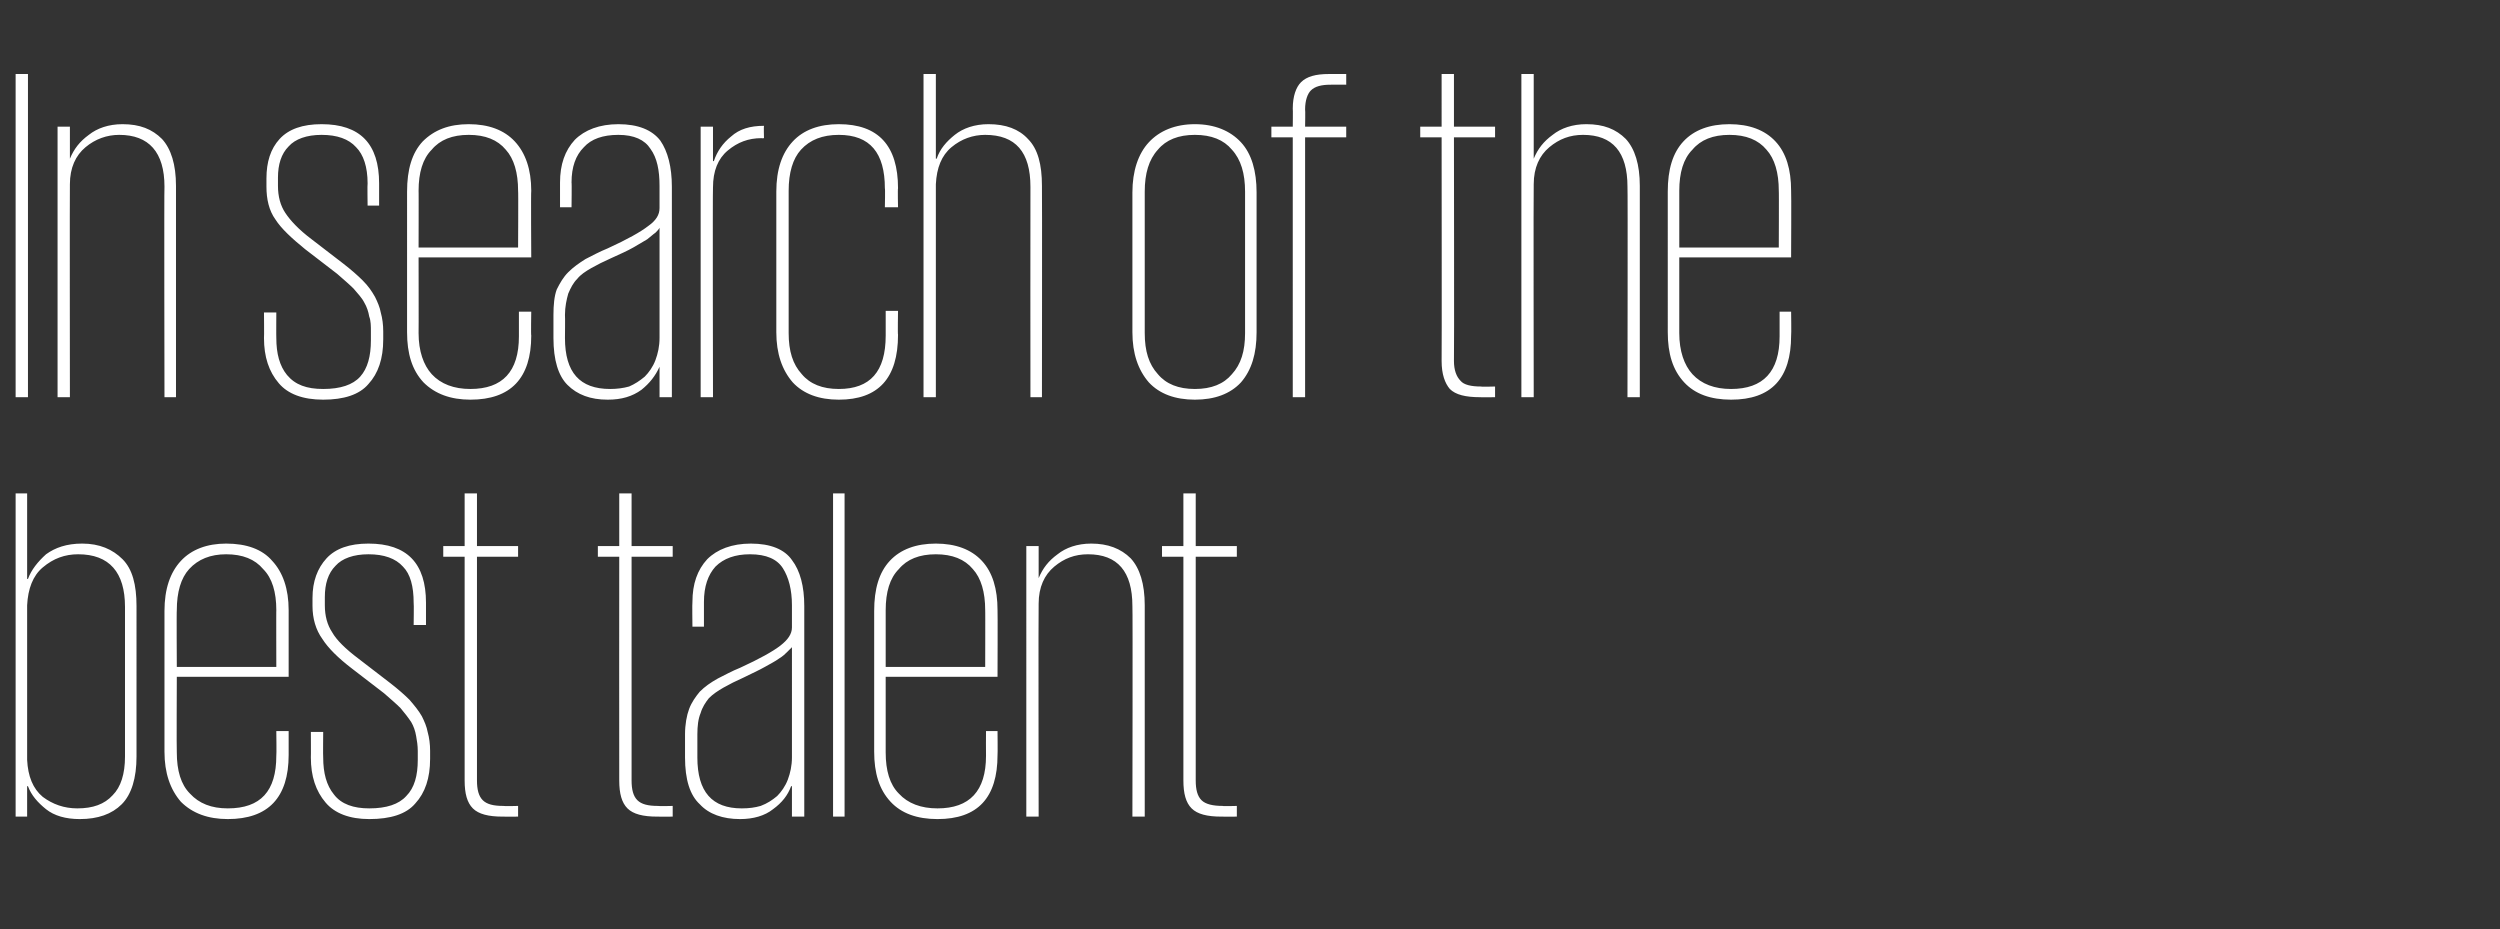
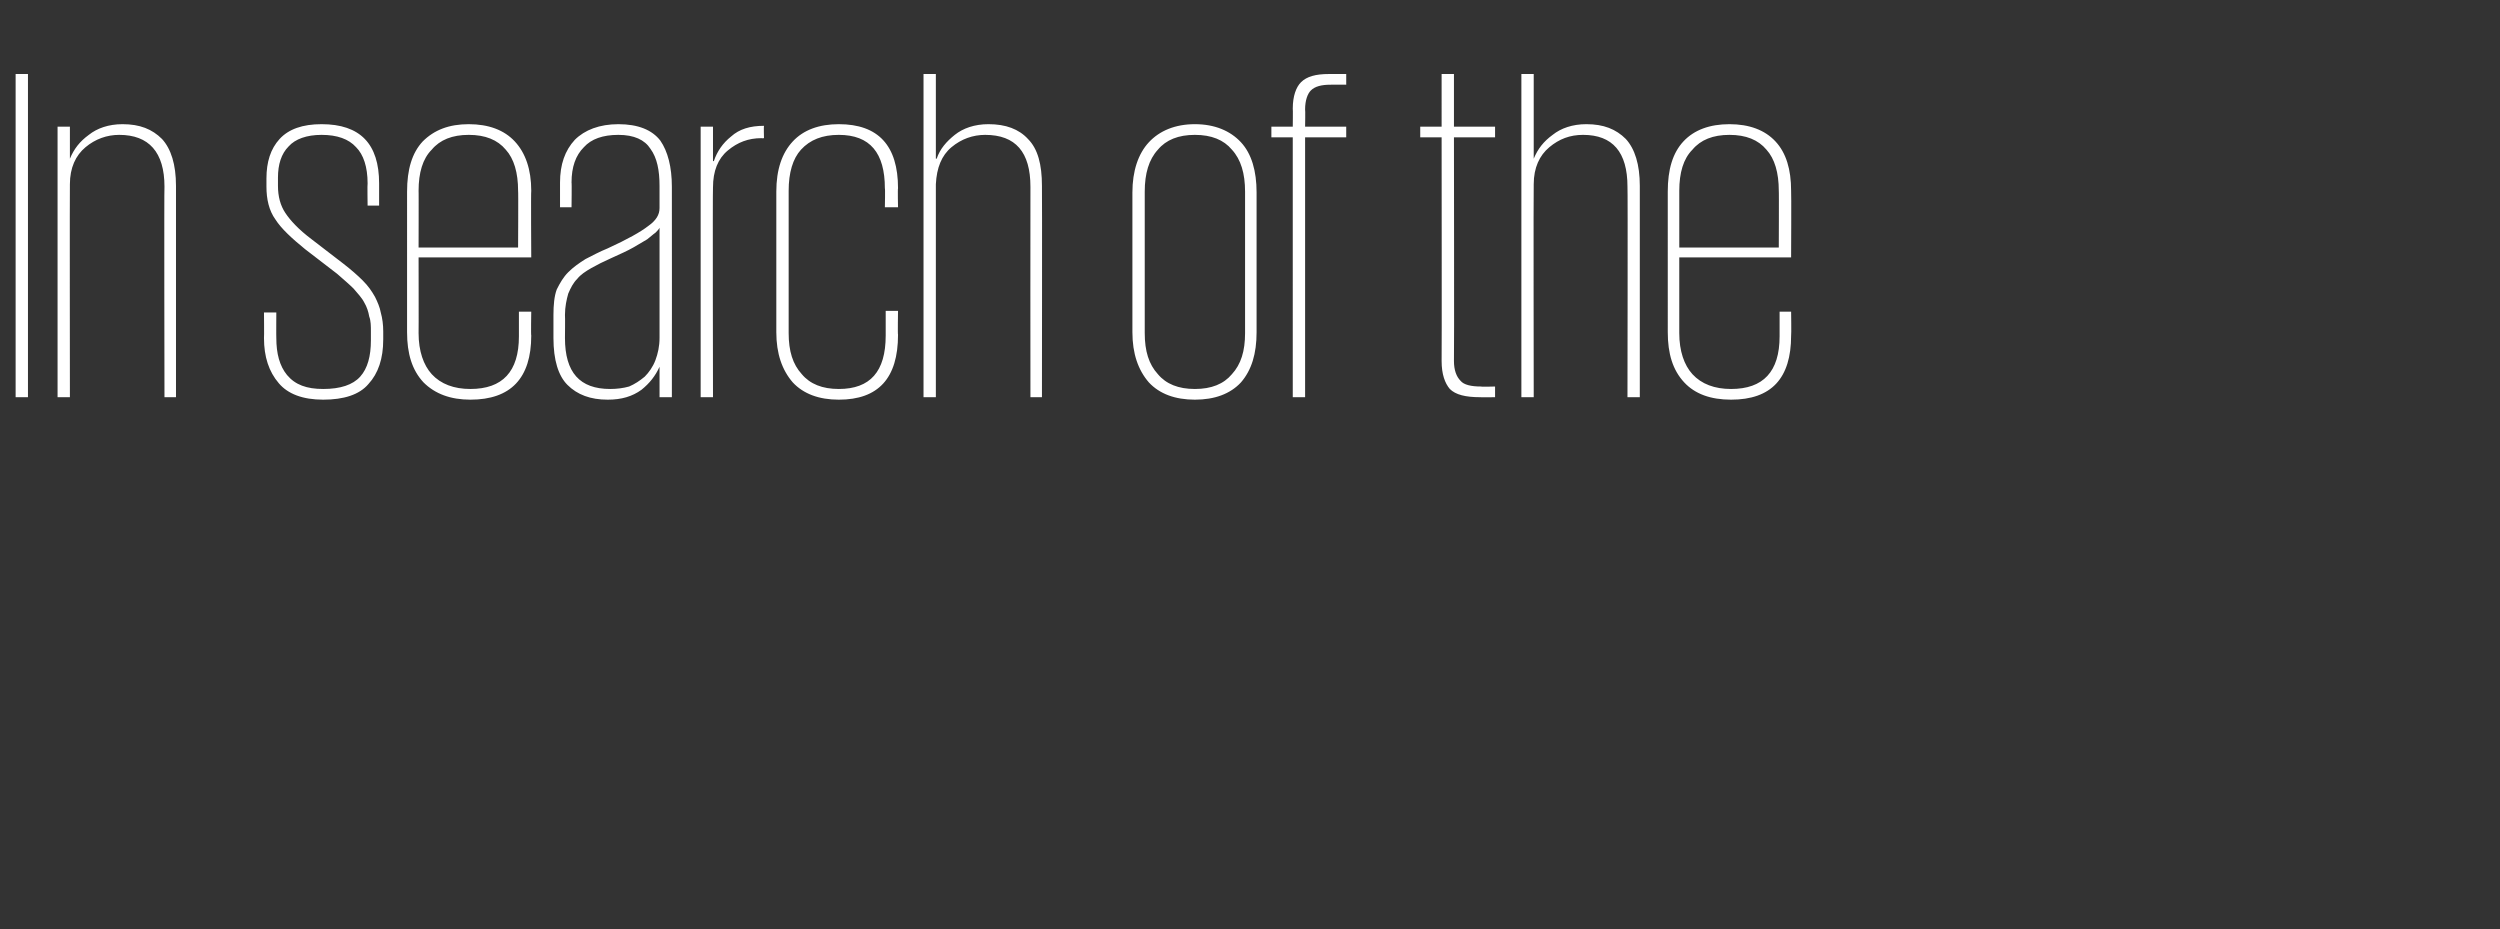
<svg xmlns="http://www.w3.org/2000/svg" version="1.1" width="304px" height="113px" viewBox="0 -9 304 113" style="top:-9px">
  <rect x="0" y="-9" width="304" height="113" fill="#333333" stroke="none" />
  <desc>In search of the best talent</desc>
  <defs />
  <g id="Polygon74116">
-     <path d="m1.9 51h1.4v10.4s.06-.02.1 0c.4-1.1 1.2-2.1 2.2-3c1.1-.8 2.5-1.3 4.4-1.3c2.1 0 3.7.7 4.9 1.9c1.2 1.2 1.7 3.1 1.7 5.7V83c0 2.6-.6 4.6-1.8 5.8c-1.2 1.2-2.9 1.8-5.1 1.8c-1.7 0-3.1-.4-4.1-1.2c-1-.8-1.8-1.7-2.2-2.8h-.1v3.7H1.9V51zm13.3 13.8c0-4.2-1.9-6.4-5.7-6.4c-1.6 0-3 .5-4.3 1.6c-1.2 1-1.8 2.6-1.9 4.6v18.8c.1 2 .7 3.5 1.9 4.5c1.2.9 2.6 1.4 4.2 1.4c1.9 0 3.3-.5 4.3-1.6c1-1 1.5-2.6 1.5-4.7V64.8zm19.9 15.1v2.9c0 5.2-2.5 7.8-7.4 7.8c-2.4 0-4.3-.7-5.7-2.1c-1.3-1.5-2-3.5-2-6.1V65.3c0-2.7.7-4.7 2-6.1c1.3-1.4 3.2-2.1 5.5-2.1c2.5 0 4.4.7 5.6 2.1c1.3 1.4 2 3.4 2 6v8.1H21.5s-.04 9.22 0 9.2c0 2.2.5 3.9 1.6 5c1.1 1.2 2.6 1.8 4.6 1.8c4 0 5.9-2.1 5.9-6.4c.04-.02 0-3 0-3h1.5zm-13.6-7.8h12.1s-.02-6.95 0-6.9c0-2.2-.5-3.9-1.6-5c-1-1.2-2.5-1.8-4.5-1.8c-1.9 0-3.4.6-4.5 1.8c-1 1.1-1.5 2.8-1.5 5c-.04-.05 0 6.9 0 6.9zm30.8 11.2c0 2.3-.6 4.1-1.8 5.4c-1.1 1.3-3 1.9-5.6 1.9c-2.4 0-4.2-.7-5.3-2c-1.2-1.4-1.8-3.2-1.8-5.5c.02.03 0-3.1 0-3.1h1.5s-.03 3.13 0 3.1c0 1.9.4 3.4 1.3 4.5c.9 1.2 2.4 1.7 4.3 1.7c2.1 0 3.6-.5 4.5-1.5c1-1 1.4-2.5 1.4-4.4v-1.1c0-.6-.1-1.3-.2-1.8c-.1-.6-.3-1.2-.6-1.7c-.4-.6-.8-1.1-1.3-1.7c-.5-.5-1.2-1.1-2-1.8l-3.9-3c-1.7-1.3-2.9-2.5-3.6-3.6c-.8-1.1-1.2-2.5-1.2-4v-1c0-2 .6-3.6 1.7-4.8c1.1-1.2 2.8-1.8 5.1-1.8c4.7 0 7 2.4 7 7.2v2.7h-1.5s.04-2.72 0-2.7c0-2-.4-3.5-1.3-4.4c-.9-1-2.3-1.5-4.2-1.5c-1.8 0-3.2.5-4 1.4c-.9.9-1.3 2.2-1.3 3.8v1c0 1.3.3 2.4.9 3.3c.5.9 1.6 2 3.2 3.2l3.9 3c.9.7 1.7 1.4 2.3 2c.6.7 1.1 1.3 1.5 2c.3.6.6 1.3.7 1.9c.2.7.3 1.5.3 2.3v1zm1.6-25.9h2.6V51h1.5v6.4h5v1.3h-5v27.2c0 1.1.2 1.9.7 2.4c.5.5 1.3.7 2.5.7c.05.05 1.8 0 1.8 0v1.3s-1.87.02-1.9 0c-1.7 0-2.9-.3-3.6-1c-.7-.7-1-1.8-1-3.4c-.01-.03 0-27.2 0-27.2h-2.6v-1.3zm18.8 0h2.6V51h1.5v6.4h5v1.3h-5s-.01 27.18 0 27.2c0 1.1.2 1.9.7 2.4c.5.5 1.3.7 2.5.7c.04.05 1.8 0 1.8 0v1.3s-1.88.02-1.9 0c-1.7 0-2.9-.3-3.6-1c-.7-.7-1-1.8-1-3.4c-.02-.03 0-27.2 0-27.2h-2.6v-1.3zm23.6 32.9v-3.7h-.1c-.4 1.1-1.1 2-2.2 2.8c-1 .8-2.4 1.2-4 1.2c-2.1 0-3.8-.6-4.9-1.8c-1.2-1.1-1.8-3-1.8-5.7v-2.8c0-1.2.2-2.3.5-3.1c.3-.8.8-1.5 1.3-2.1c.6-.6 1.3-1.1 2.2-1.6c.8-.4 1.7-.9 2.7-1.3c2.4-1.1 4-2 4.9-2.7c.9-.7 1.4-1.4 1.4-2.2v-2.7c0-1.9-.4-3.4-1.1-4.5c-.7-1.1-2-1.7-4-1.7c-1.8 0-3.2.5-4.2 1.5c-.9 1-1.4 2.4-1.4 4.3v3h-1.4s-.04-2.98 0-3c0-2.2.6-3.9 1.8-5.2c1.2-1.2 3-1.9 5.3-1.9c2.4 0 4.1.7 5 2c1 1.3 1.5 3.2 1.5 5.6v25.6h-1.5zm-11.5-7.2c0 4.2 1.8 6.2 5.4 6.2c.9 0 1.6-.1 2.3-.3c.8-.3 1.4-.7 2-1.2c.5-.5 1-1.2 1.3-2c.3-.8.5-1.7.5-2.7V69.7l-.6.6c-.2.2-.5.5-1 .8c-.4.3-1 .6-1.7 1c-.7.4-1.6.8-2.6 1.3c-.9.4-1.7.8-2.4 1.2c-.7.4-1.3.8-1.8 1.3c-.4.5-.8 1.1-1 1.8c-.3.7-.4 1.6-.4 2.6v2.8s-.01-.03 0 0zM101.3 51h1.4v39.3h-1.4V51zm20 28.9s.03 2.87 0 2.9c0 5.2-2.4 7.8-7.3 7.8c-2.5 0-4.4-.7-5.7-2.1c-1.4-1.5-2-3.5-2-6.1V65.3c0-2.7.6-4.7 1.9-6.1c1.3-1.4 3.2-2.1 5.6-2.1c2.4 0 4.3.7 5.6 2.1c1.3 1.4 1.9 3.4 1.9 6c.03.04 0 8.1 0 8.1h-13.6v9.2c0 2.2.5 3.9 1.6 5c1.1 1.2 2.7 1.8 4.7 1.8c3.9 0 5.9-2.1 5.9-6.4c-.02-.02 0-3 0-3h1.4zm-13.6-7.8h12.1s.02-6.95 0-6.9c0-2.2-.5-3.9-1.5-5c-1-1.2-2.5-1.8-4.5-1.8c-2 0-3.5.6-4.5 1.8c-1.1 1.1-1.6 2.8-1.6 5v6.9zm30-7.4c0-4.2-1.8-6.3-5.4-6.3c-1.6 0-2.9.5-4.1 1.5c-1.2 1-1.9 2.5-1.9 4.5c-.04 0 0 25.9 0 25.9h-1.5V57.4h1.5v3.9s.02-.03 0 0c.5-1.2 1.2-2.1 2.3-2.9c1-.8 2.4-1.3 4.1-1.3c2 0 3.6.6 4.8 1.8c1.1 1.2 1.7 3.1 1.7 5.7v25.7h-1.5s.05-25.61 0-25.6zm3.6-7.3h2.6V51h1.5v6.4h5v1.3h-5v27.2c0 1.1.2 1.9.7 2.4c.5.5 1.4.7 2.6.7c-.05.05 1.7 0 1.7 0v1.3s-1.87.02-1.9 0c-1.7 0-2.9-.3-3.6-1c-.7-.7-1-1.8-1-3.4c-.01-.03 0-27.2 0-27.2h-2.6v-1.3z" stroke="none" fill="#ffffff" />
-   </g>
+     </g>
  <g id="Polygon74115">
    <path d="m1.9 0h1.5v39.3H1.9V0zM20 13.7c0-4.2-1.9-6.3-5.5-6.3c-1.5 0-2.9.5-4.1 1.5c-1.2 1-1.9 2.5-1.9 4.5c-.03 0 0 25.9 0 25.9H7V6.4h1.5v3.9s.03-.03 0 0c.5-1.2 1.2-2.1 2.3-2.9c1-.8 2.4-1.3 4.1-1.3c2.1 0 3.6.6 4.8 1.8c1.1 1.2 1.7 3.1 1.7 5.7v25.7H20s-.05-25.61 0-25.6zm26.6 18.6c0 2.3-.6 4.1-1.8 5.4c-1.1 1.3-3 1.9-5.5 1.9c-2.5 0-4.3-.7-5.4-2c-1.2-1.4-1.8-3.2-1.8-5.5c.03.03 0-3.1 0-3.1h1.5s-.02 3.13 0 3.1c0 1.9.4 3.4 1.3 4.5c1 1.2 2.4 1.7 4.4 1.7c2.1 0 3.6-.5 4.5-1.5c.9-1 1.3-2.5 1.3-4.4v-1.1c0-.6 0-1.3-.2-1.8c-.1-.6-.3-1.2-.6-1.7c-.3-.6-.8-1.1-1.3-1.7c-.5-.5-1.2-1.1-2-1.8l-3.9-3c-1.6-1.3-2.9-2.5-3.6-3.6c-.8-1.1-1.1-2.5-1.1-4v-1c0-2 .5-3.6 1.6-4.8c1.1-1.2 2.8-1.8 5.1-1.8c4.7 0 7 2.4 7 7.2v2.7h-1.4s-.04-2.72 0-2.7c0-2-.5-3.5-1.4-4.4c-.9-1-2.3-1.5-4.2-1.5c-1.8 0-3.2.5-4 1.4c-.9.9-1.3 2.2-1.3 3.8v1c0 1.3.3 2.4.9 3.3c.6.9 1.6 2 3.2 3.2l3.9 3c.9.7 1.7 1.4 2.3 2c.7.7 1.1 1.3 1.5 2c.3.6.6 1.3.7 1.9c.2.7.3 1.5.3 2.3v1zm18-3.4s-.05 2.87 0 2.9c0 5.2-2.5 7.8-7.4 7.8c-2.4 0-4.3-.7-5.7-2.1c-1.4-1.5-2-3.5-2-6.1V14.3c0-2.7.6-4.7 1.9-6.1c1.4-1.4 3.2-2.1 5.6-2.1c2.4 0 4.3.7 5.6 2.1c1.3 1.4 2 3.4 2 6c-.05.04 0 8.1 0 8.1H50.9s.02 9.22 0 9.2c0 2.2.6 3.9 1.6 5c1.1 1.2 2.7 1.8 4.7 1.8c3.9 0 5.9-2.1 5.9-6.4v-3h1.5zm-13.7-7.8H63s.04-6.95 0-6.9c0-2.2-.5-3.9-1.5-5C60.5 8 59 7.4 57 7.4c-2 0-3.5.6-4.5 1.8c-1.1 1.1-1.6 2.8-1.6 5c.02-.05 0 6.9 0 6.9zm29.3 18.2v-3.7s-.05.01 0 0c-.5 1.1-1.2 2-2.2 2.8c-1.1.8-2.4 1.2-4.1 1.2c-2.1 0-3.7-.6-4.9-1.8c-1.1-1.1-1.7-3-1.7-5.7v-2.8c0-1.2.1-2.3.4-3.1c.4-.8.8-1.5 1.4-2.1c.6-.6 1.3-1.1 2.1-1.6c.8-.4 1.7-.9 2.7-1.3c2.4-1.1 4-2 4.9-2.7c1-.7 1.4-1.4 1.4-2.2v-2.7c0-1.9-.3-3.4-1.1-4.5c-.7-1.1-2-1.7-3.9-1.7c-1.9 0-3.3.5-4.2 1.5c-1 1-1.5 2.4-1.5 4.3c.04-.03 0 3 0 3h-1.4v-3c0-2.2.6-3.9 1.8-5.2c1.2-1.2 3-1.9 5.3-1.9c2.4 0 4.1.7 5.1 2c.9 1.3 1.4 3.2 1.4 5.6c.02.05 0 25.6 0 25.6h-1.5zm-11.5-7.2c0 4.2 1.8 6.2 5.5 6.2c.8 0 1.6-.1 2.3-.3c.7-.3 1.3-.7 1.9-1.2c.5-.5 1-1.2 1.3-2c.3-.8.5-1.7.5-2.7V18.7c-.1.2-.3.4-.5.6c-.3.2-.6.5-1 .8c-.5.3-1 .6-1.7 1c-.7.4-1.6.8-2.7 1.3c-.9.4-1.7.8-2.4 1.2c-.7.4-1.3.8-1.7 1.3c-.5.5-.8 1.1-1.1 1.8c-.2.7-.4 1.6-.4 2.6c.03.05 0 2.8 0 2.8c0 0 .03-.03 0 0zM92.9 7.8s-.28.03-.3 0c-1.6 0-2.9.5-4.1 1.5c-1.2 1-1.8 2.5-1.8 4.5c-.05 0 0 25.5 0 25.5h-1.5V6.4h1.5v4.2s.07-.04.1 0c.4-1.2 1.1-2.2 2.1-3c1-.9 2.3-1.3 4-1.3c-.04.02 0 1.5 0 1.5zm16.3 21s-.05 2.93 0 2.9c0 5.3-2.4 7.9-7.2 7.9c-2.4 0-4.3-.7-5.6-2.1c-1.3-1.5-2-3.5-2-6.1V14.3c0-2.7.7-4.7 2-6.1c1.3-1.4 3.2-2.1 5.6-2.1c4.8 0 7.2 2.6 7.2 7.8c-.05.02 0 2.3 0 2.3h-1.6s.05-2.34 0-2.3c0-4.3-1.8-6.5-5.6-6.5c-2 0-3.5.6-4.6 1.8c-1 1.1-1.5 2.8-1.5 5v17.3c0 2.2.5 3.8 1.6 5c1 1.2 2.5 1.8 4.5 1.8c3.8 0 5.7-2.1 5.7-6.5v-3h1.5zm16.1-15.1c0-4.2-1.8-6.3-5.5-6.3c-1.5 0-2.9.5-4.1 1.5c-1.2 1-1.8 2.5-1.9 4.5v25.9h-1.5V0h1.5v10.3s.05-.03.1 0c.4-1.2 1.2-2.1 2.2-2.9c1-.8 2.4-1.3 4.1-1.3c2.1 0 3.7.6 4.8 1.8c1.2 1.2 1.7 3.1 1.7 5.7c.03.03 0 25.7 0 25.7h-1.4s-.02-25.61 0-25.6zm27.5 17.7c0 2.6-.6 4.6-1.9 6.1c-1.3 1.4-3.2 2.1-5.6 2.1c-2.4 0-4.3-.7-5.6-2.1c-1.3-1.5-2-3.5-2-6.1v-17c0-2.6.7-4.7 2-6.1c1.3-1.4 3.2-2.2 5.6-2.2c2.4 0 4.3.8 5.6 2.2c1.3 1.4 1.9 3.5 1.9 6.1v17zm-7.5 6.9c2 0 3.5-.6 4.5-1.8c1.1-1.2 1.6-2.8 1.6-5V14.3c0-2.2-.5-3.9-1.6-5.1c-1-1.2-2.5-1.8-4.5-1.8c-2 0-3.5.6-4.5 1.8c-1.1 1.2-1.6 2.9-1.6 5.1v17.2c0 2.2.5 3.8 1.6 5c1 1.2 2.5 1.8 4.5 1.8zm9.3-31.9h2.6s.03-2.22 0-2.2c0-1.5.4-2.6 1-3.2c.7-.7 1.8-1 3.4-1h2.1v1.3s-1.88-.02-1.9 0c-1.1 0-1.9.2-2.4.7c-.4.4-.7 1.2-.7 2.3c.04-.02 0 2.1 0 2.1h5v1.3h-5v31.6h-1.5V7.7h-2.6V6.4zm18.1 0h2.6V0h1.5v6.4h5v1.3h-5s.04 27.18 0 27.2c0 1.1.3 1.9.8 2.4c.4.5 1.3.7 2.5.7c-.01.05 1.7 0 1.7 0v1.3s-1.83.02-1.8 0c-1.8 0-3-.3-3.7-1c-.6-.7-1-1.8-1-3.4c.03-.03 0-27.2 0-27.2h-2.6V6.4zm25.2 7.3c0-4.2-1.8-6.3-5.4-6.3c-1.6 0-2.9.5-4.1 1.5c-1.2 1-1.9 2.5-1.9 4.5c-.04 0 0 25.9 0 25.9H185V0h1.5v10.3s.02-.03 0 0c.5-1.2 1.2-2.1 2.3-2.9c1-.8 2.4-1.3 4.1-1.3c2.1 0 3.6.6 4.8 1.8c1.1 1.2 1.7 3.1 1.7 5.7v25.7h-1.5s.05-25.61 0-25.6zm19.9 15.2s.04 2.87 0 2.9c0 5.2-2.4 7.8-7.3 7.8c-2.5 0-4.4-.7-5.7-2.1c-1.4-1.5-2-3.5-2-6.1V14.3c0-2.7.6-4.7 1.9-6.1c1.3-1.4 3.2-2.1 5.6-2.1c2.4 0 4.3.7 5.6 2.1c1.3 1.4 1.9 3.4 1.9 6c.04.04 0 8.1 0 8.1h-13.6v9.2c0 2.2.6 3.9 1.6 5c1.1 1.2 2.7 1.8 4.7 1.8c3.9 0 5.9-2.1 5.9-6.4v-3h1.4zm-13.6-7.8h12.1s.03-6.95 0-6.9c0-2.2-.5-3.9-1.5-5c-1-1.2-2.5-1.8-4.5-1.8c-2 0-3.5.6-4.5 1.8c-1.1 1.1-1.6 2.8-1.6 5v6.9z" stroke="none" fill="#ffffff" />
  </g>
</svg>